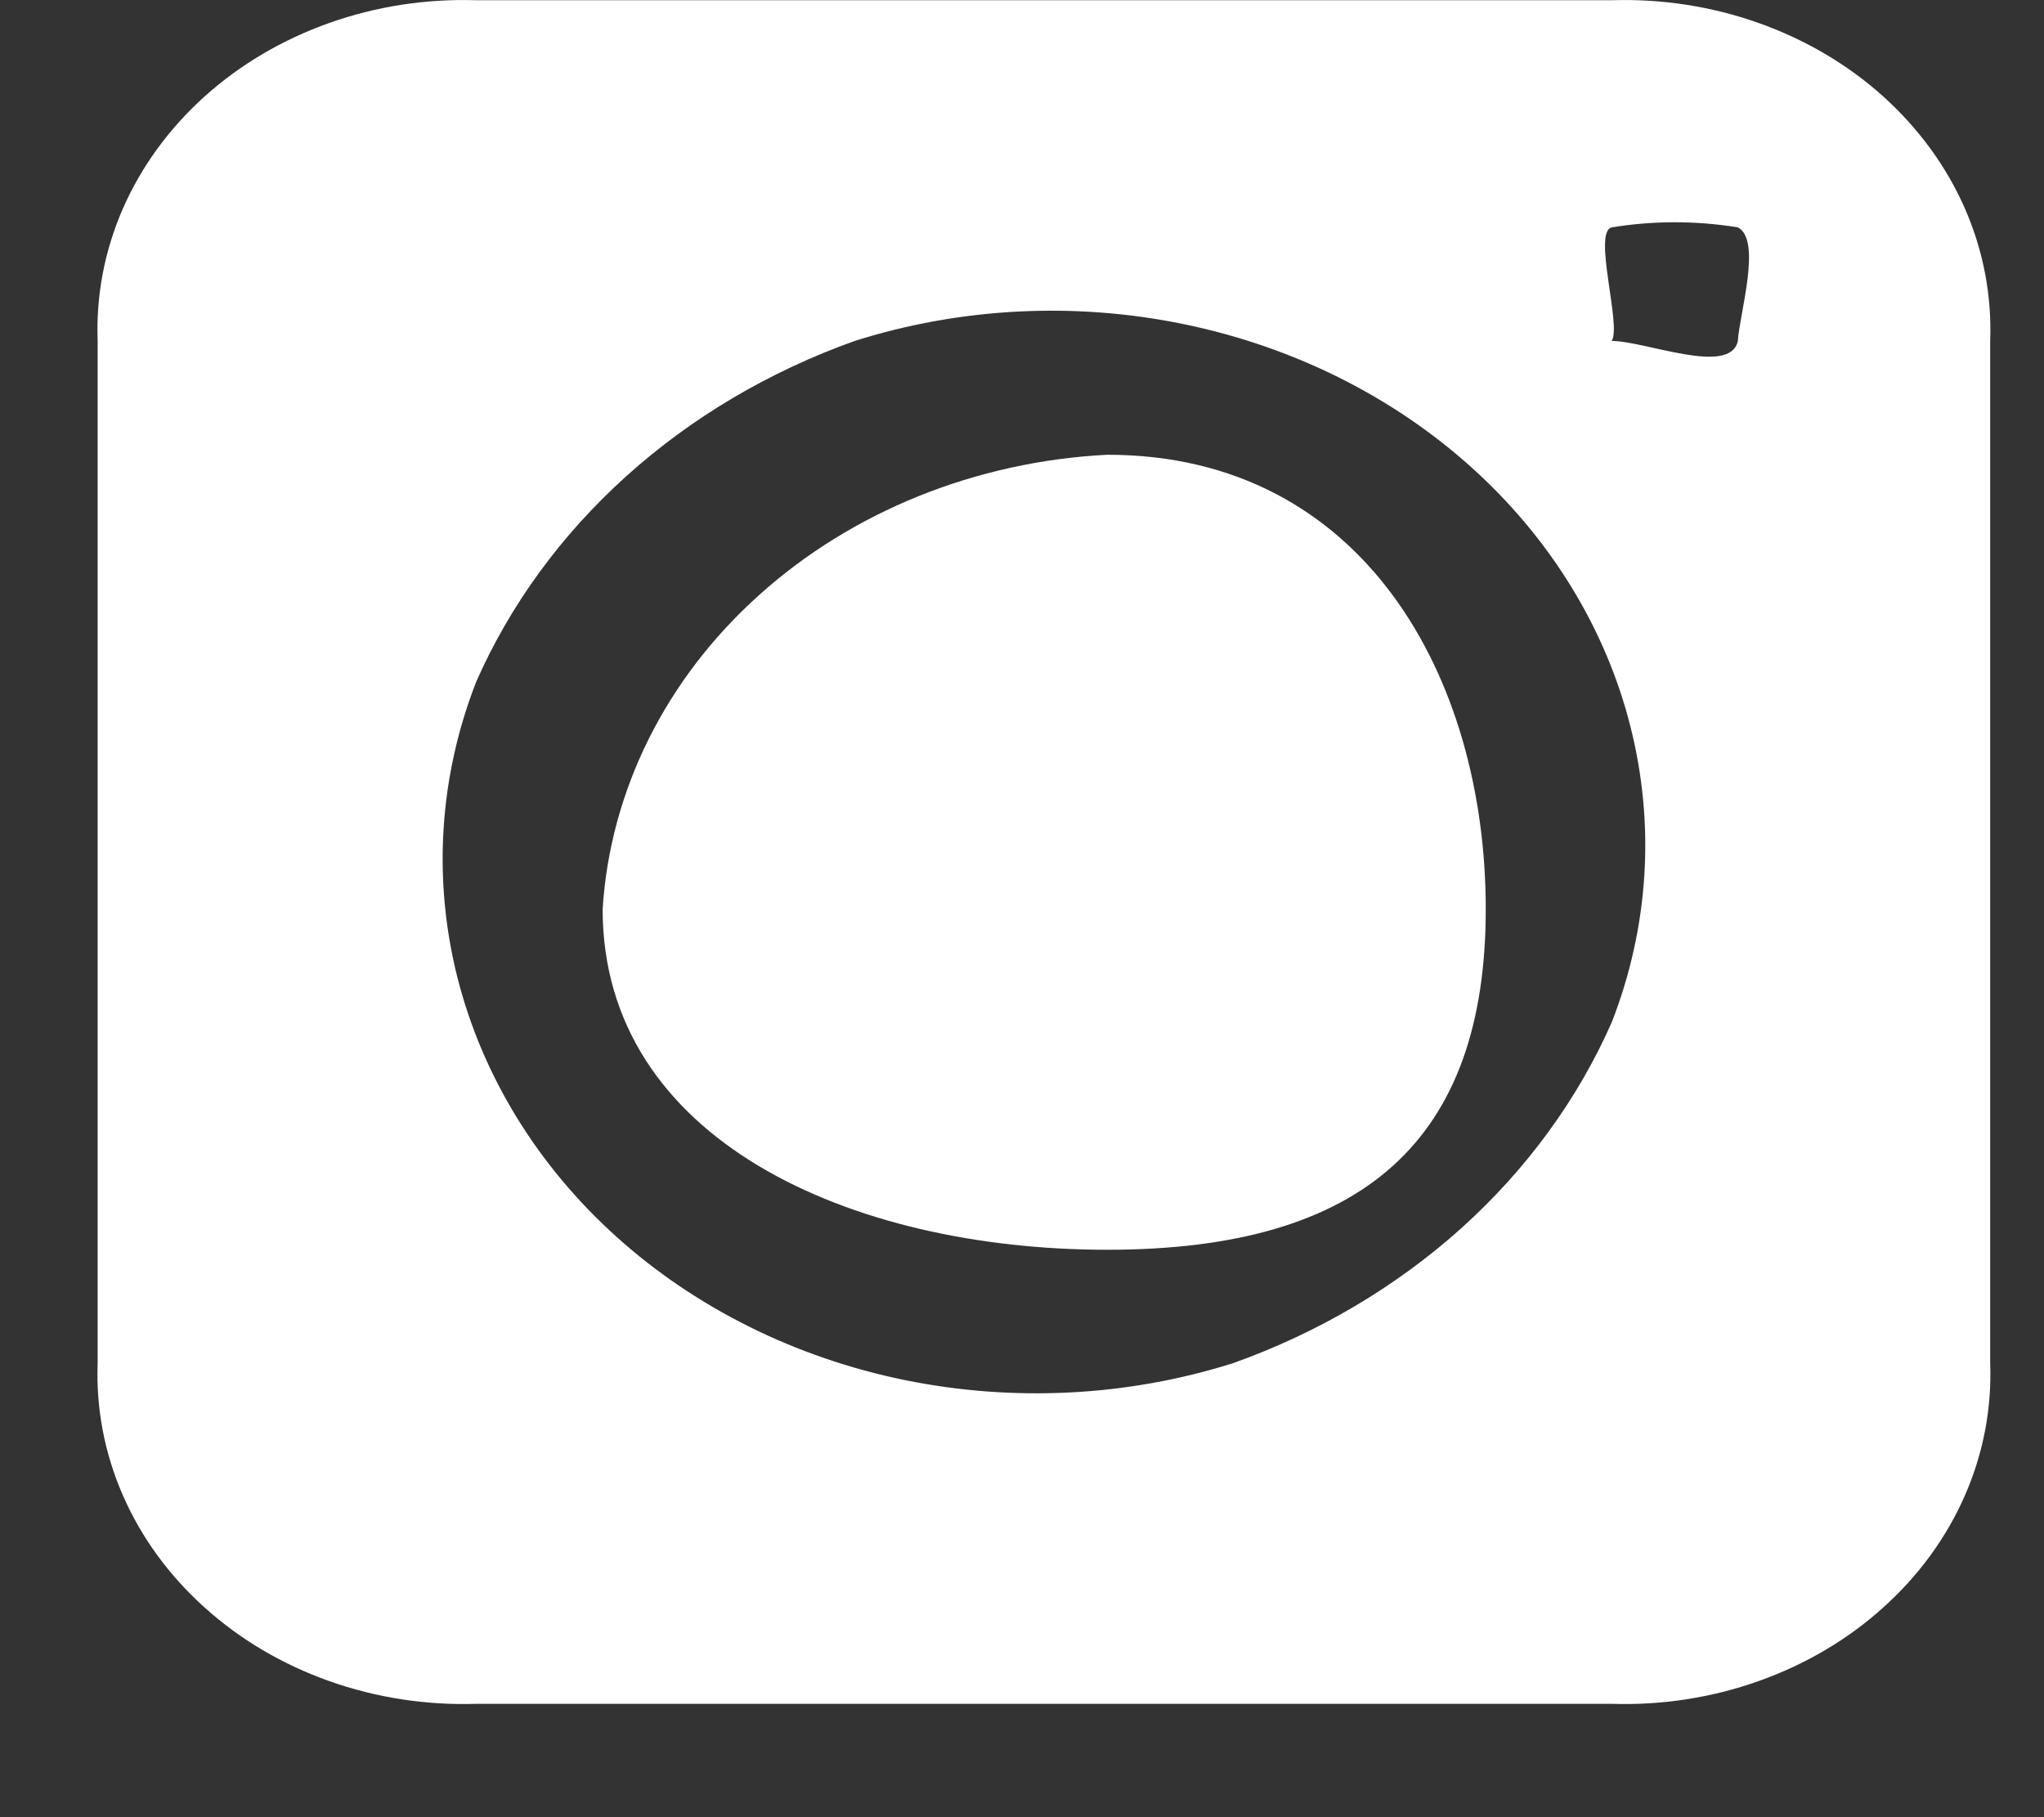
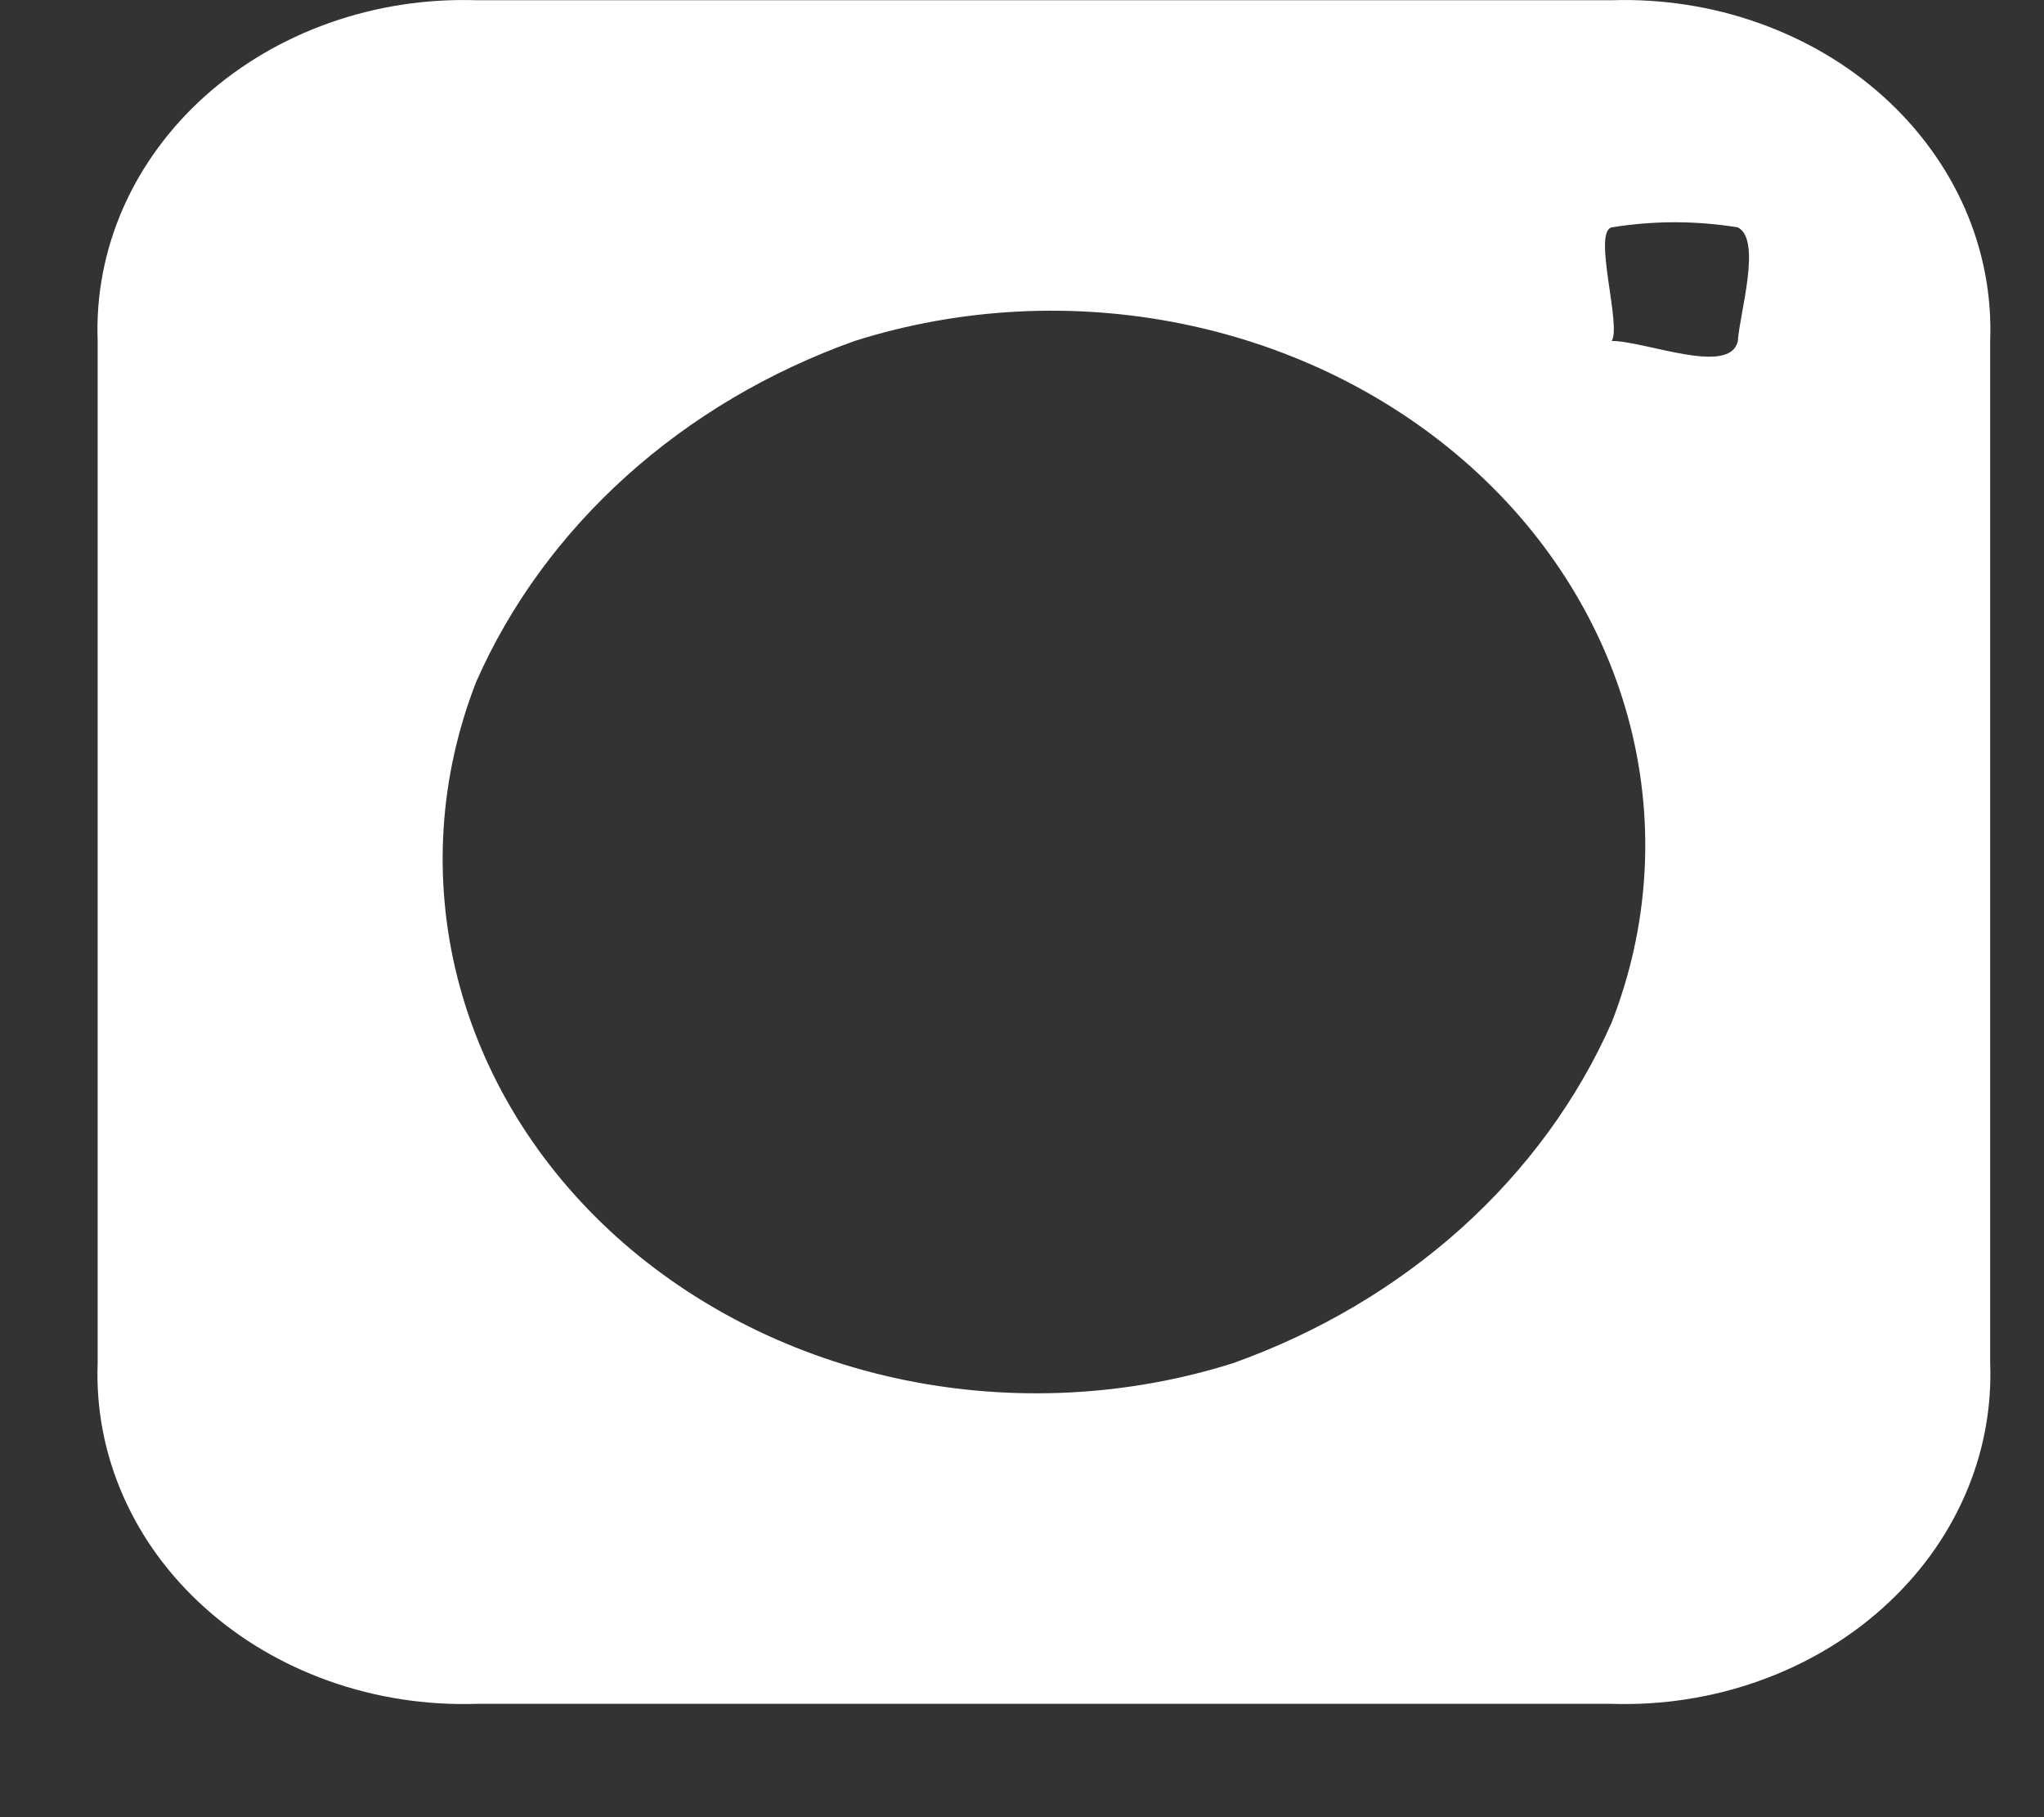
<svg xmlns="http://www.w3.org/2000/svg" width="18" height="16" viewBox="0 0 18 16" fill="none">
  <rect x="0" y="0" width="18" height="16" fill="#333333" stroke="none" />
  <path d="M0.86 3.002V12.002C0.845 12.399 0.92 12.796 1.082 13.166C1.244 13.537 1.489 13.873 1.802 14.154C2.115 14.436 2.488 14.656 2.9 14.802C3.311 14.948 3.752 15.016 4.194 15.002H14.193C14.635 15.016 15.075 14.948 15.486 14.802C15.898 14.656 16.272 14.436 16.584 14.154C16.897 13.873 17.142 13.537 17.304 13.166C17.466 12.796 17.541 12.399 17.526 12.002V3.002C17.541 2.604 17.466 2.208 17.304 1.837C17.142 1.467 16.897 1.131 16.584 0.849C16.272 0.568 15.898 0.348 15.486 0.202C15.075 0.056 14.635 -0.012 14.193 0.002H4.194C3.752 -0.012 3.311 0.056 2.9 0.202C2.488 0.348 2.115 0.568 1.802 0.849C1.489 1.131 1.244 1.467 1.082 1.837C0.92 2.208 0.845 2.604 0.86 3.002ZM10.86 12.002C9.93 12.296 8.927 12.347 7.966 12.151C7.005 11.954 6.126 11.517 5.429 10.89C4.732 10.262 4.247 9.471 4.028 8.606C3.81 7.741 3.867 6.839 4.194 6.002C4.493 5.324 4.943 4.708 5.516 4.192C6.089 3.676 6.773 3.271 7.527 3.002C8.456 2.708 9.459 2.656 10.42 2.853C11.381 3.05 12.26 3.487 12.957 4.114C13.654 4.741 14.14 5.533 14.358 6.397C14.577 7.262 14.52 8.165 14.193 9.002C13.894 9.68 13.444 10.296 12.871 10.812C12.297 11.328 11.613 11.733 10.86 12.002ZM15.304 3.002C15.237 3.314 14.489 3.002 14.193 3.002C14.013 3.002 14.334 3.148 14.193 3.002C14.181 2.989 14.203 3.016 14.193 3.002C14.047 2.802 14.069 3.195 14.193 3.002C14.281 2.866 14.024 2.043 14.193 2.002C14.56 1.942 14.937 1.942 15.304 2.002C15.518 2.113 15.318 2.764 15.304 3.002C15.304 3.02 15.309 2.988 15.304 3.002Z" fill="white" />
-   <path d="M9.751 4.004C8.594 4.063 7.501 4.504 6.682 5.242C5.862 5.979 5.373 6.962 5.307 8.004C5.307 10.037 7.492 11.004 9.751 11.004C12.01 11.004 13.084 10.037 13.084 8.004C13.084 5.971 12.011 4.004 9.751 4.004Z" fill="white" />
</svg>